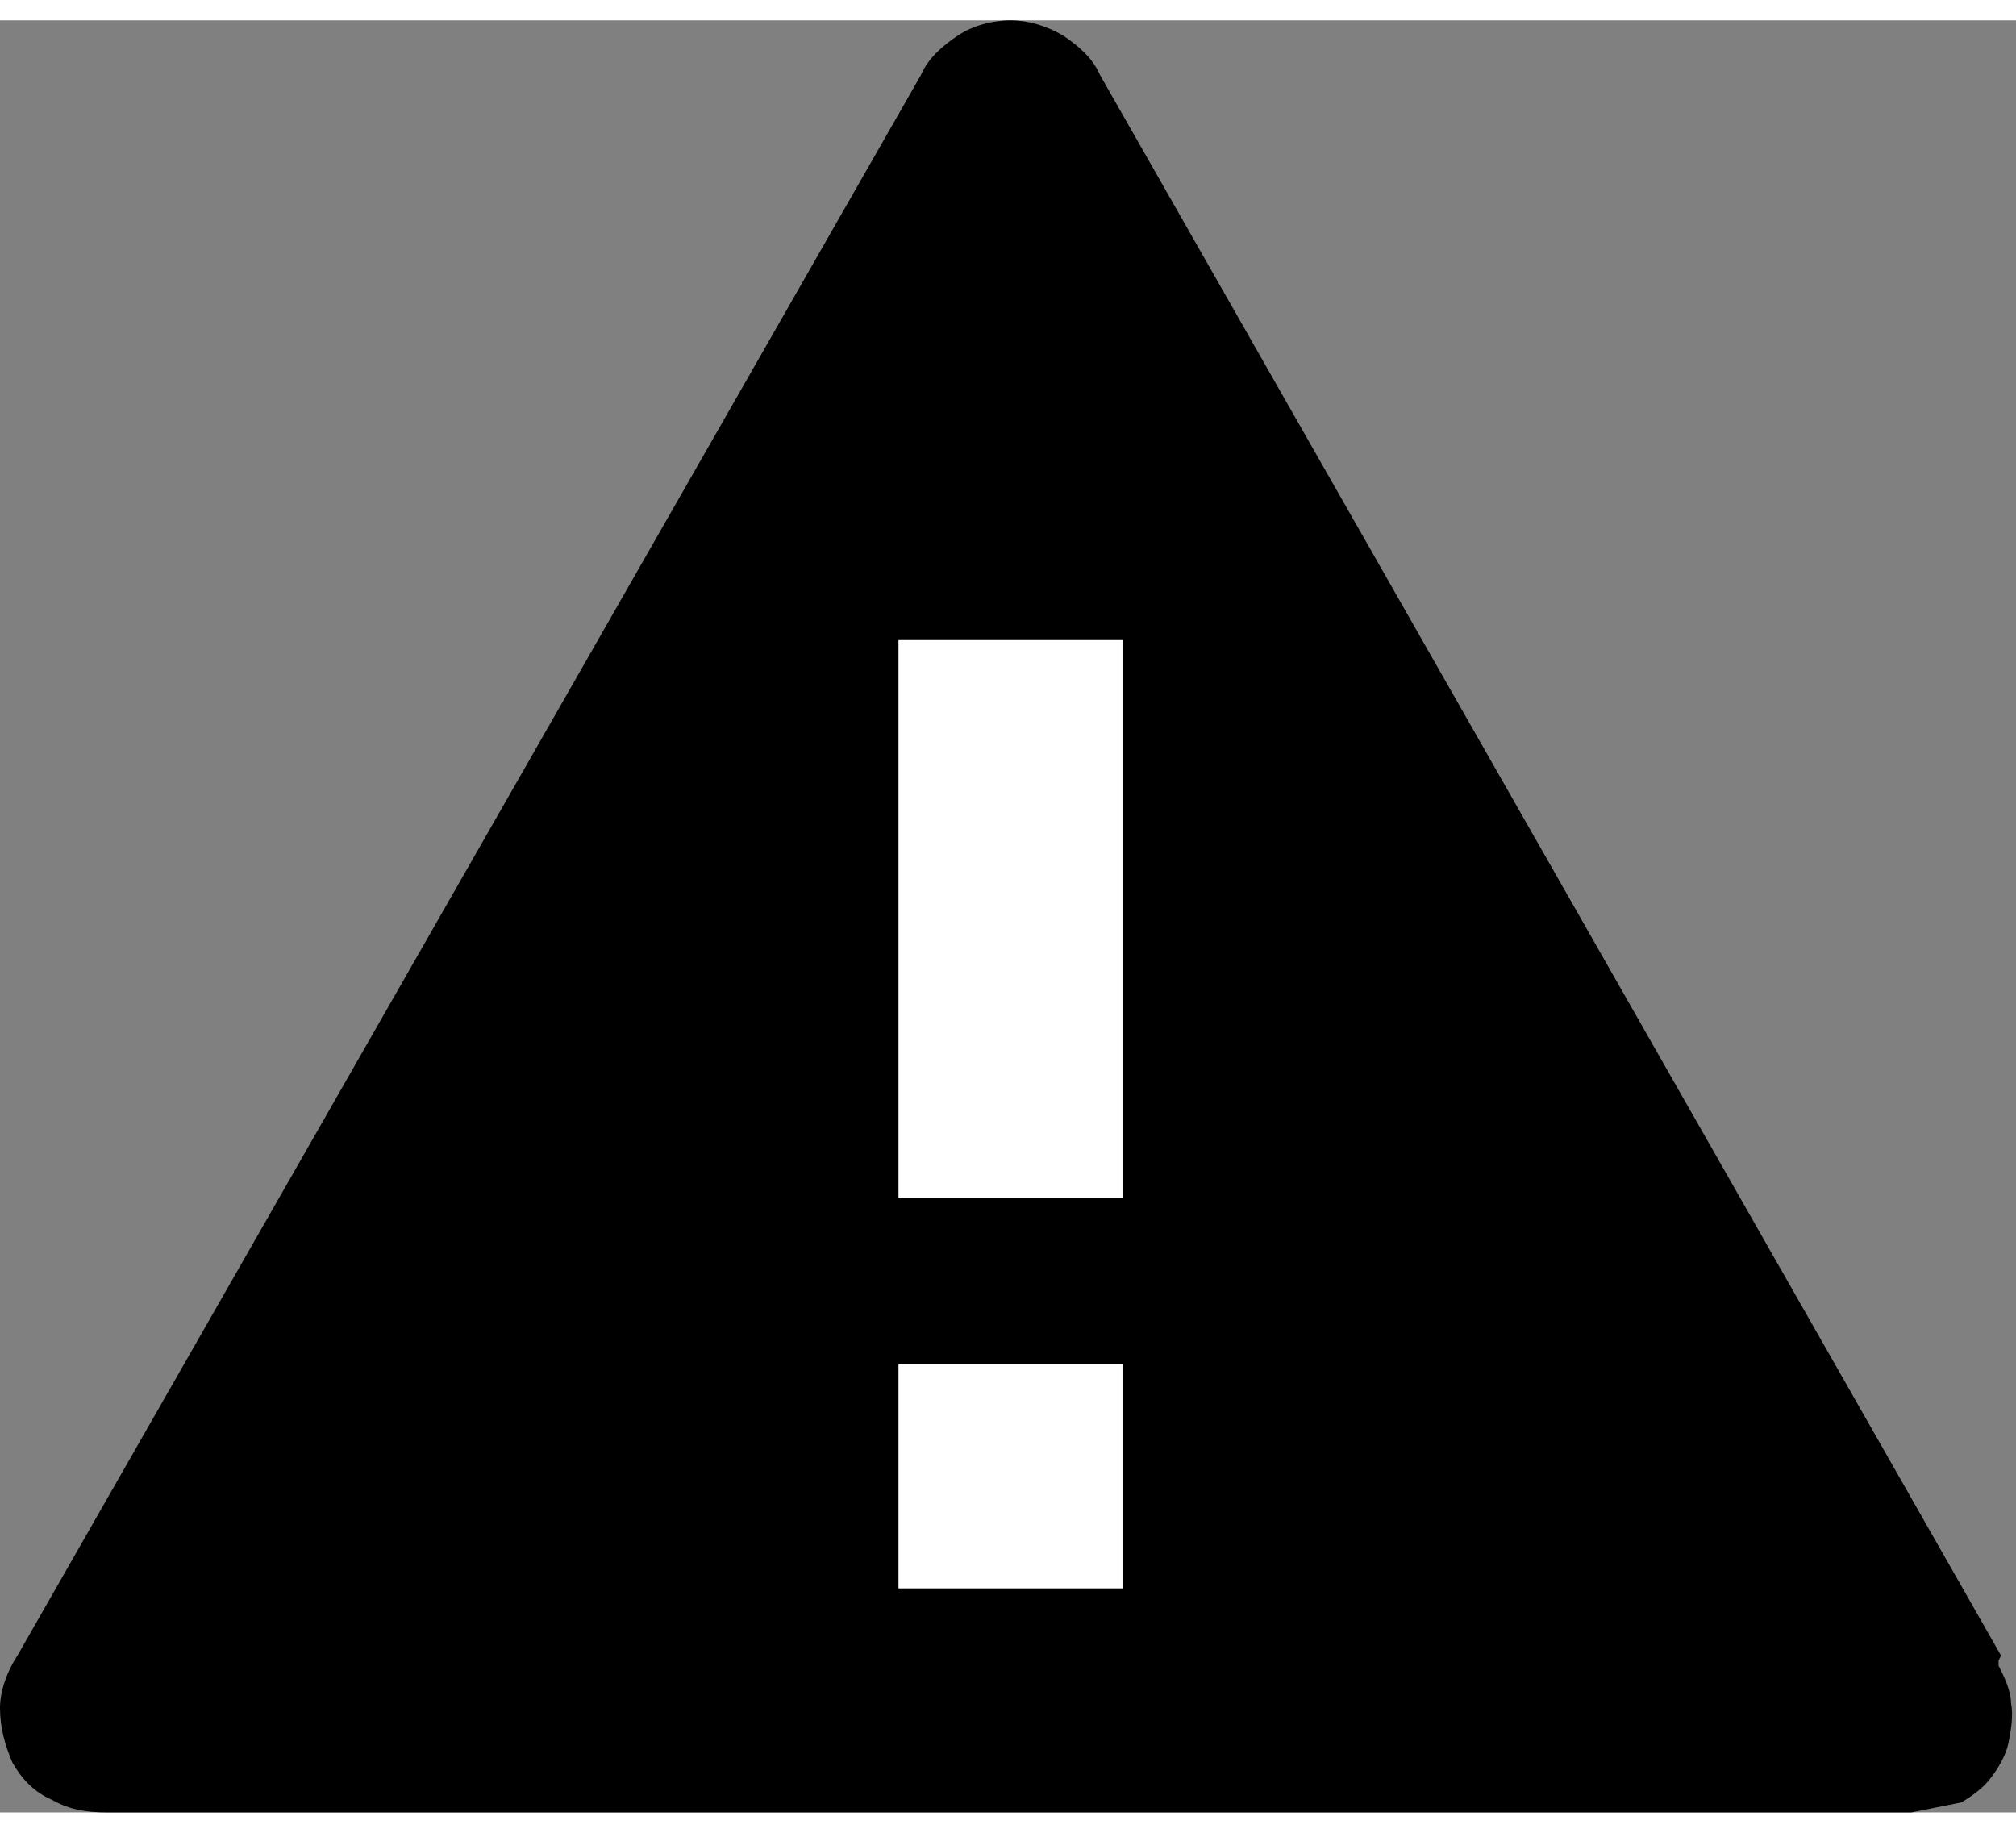
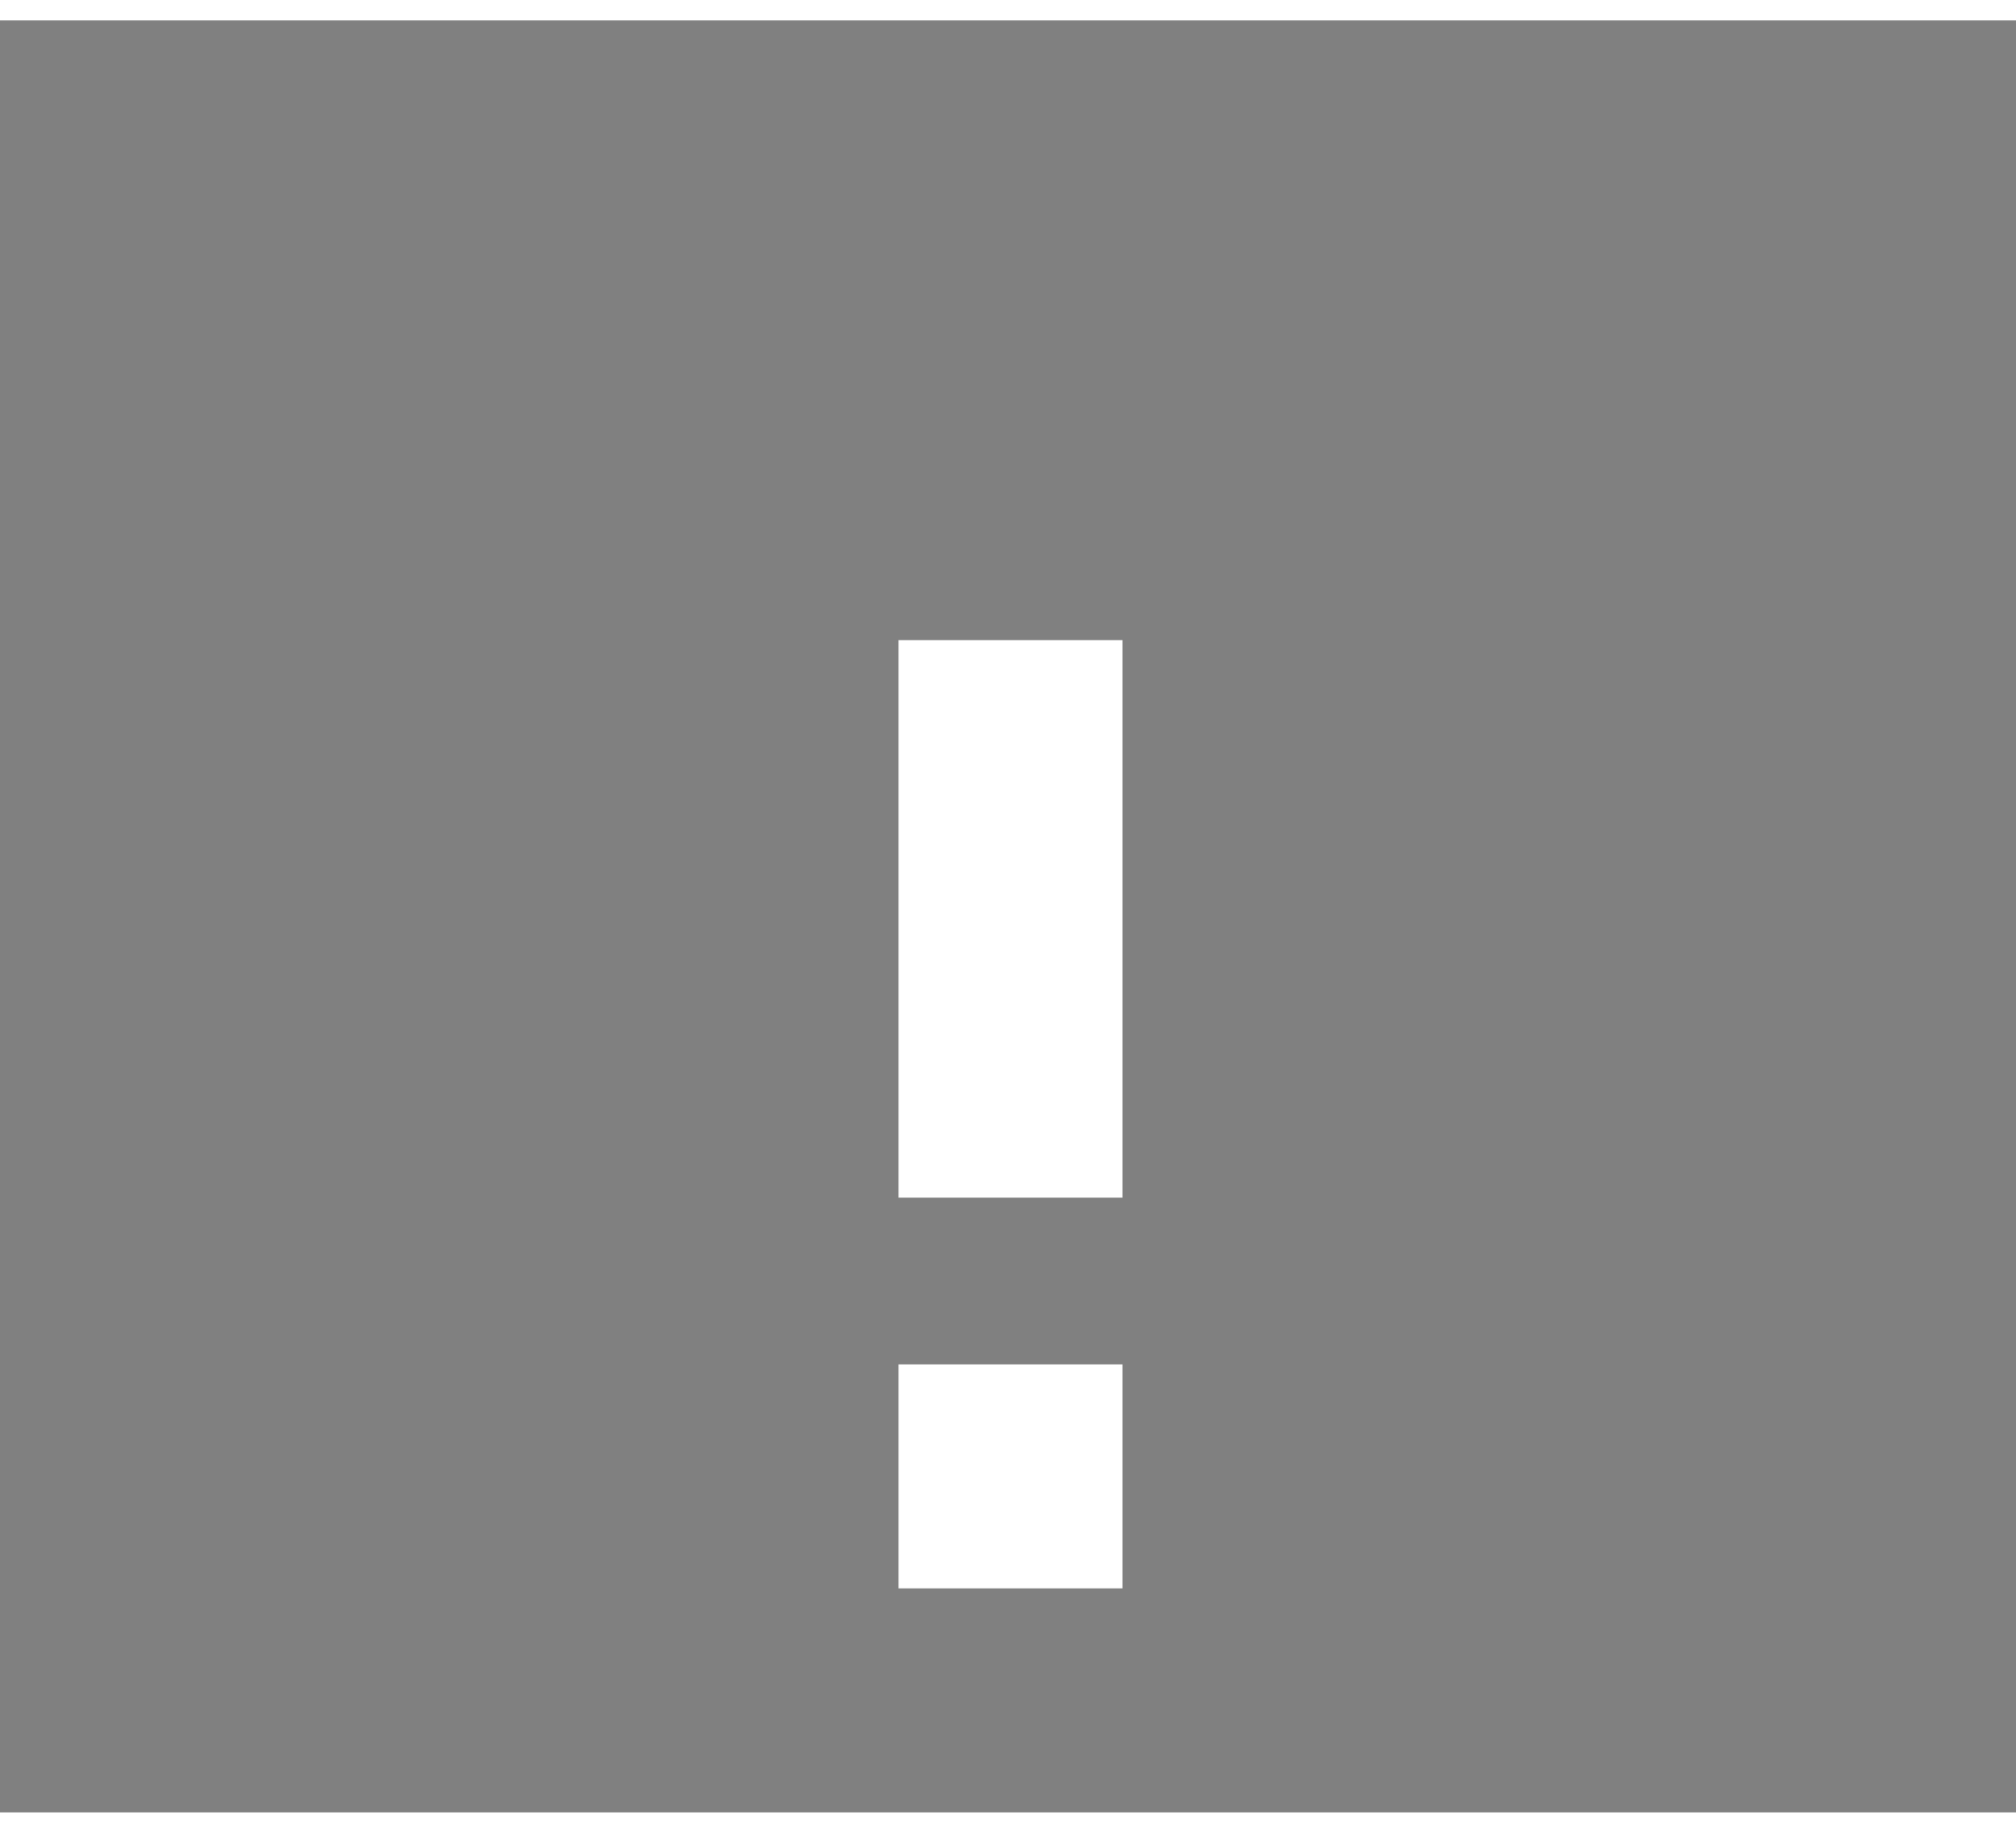
<svg xmlns="http://www.w3.org/2000/svg" id="Layer_1" data-name="Layer 1" width="1.1in" height="1in" version="1.1" viewBox="0 0 81 72">
  <rect x="0" y="0" width="81" height="72" fill="#808080" stroke="none" />
-   <path d="M80.4,65.7L44.2,2.2c-.3-.7-.9-1.2-1.5-1.6C42,.2,41.3,0,40.6,0s-1.5.2-2.1.6c-.6.4-1.2.9-1.5,1.6L.7,65.7c-.4.6-.7,1.4-.7,2.1,0,.8.2,1.5.5,2.2.4.7.9,1.2,1.6,1.5.7.4,1.4.5,2.2.5h72.5l2-.4c.5-.3.9-.6,1.2-1,.3-.4.6-.9.7-1.4.1-.5.2-1.1.1-1.6,0-.5-.3-1.1-.5-1.5v-.2Z" fill="#000" fill-rule="evenodd" stroke-width="0" />
  <rect x="36.1" y="54" width="9" height="9" fill="#fff" stroke-width="0" />
  <rect x="36.1" y="24.9" width="9" height="22.4" fill="#fff" stroke-width="0" />
</svg>